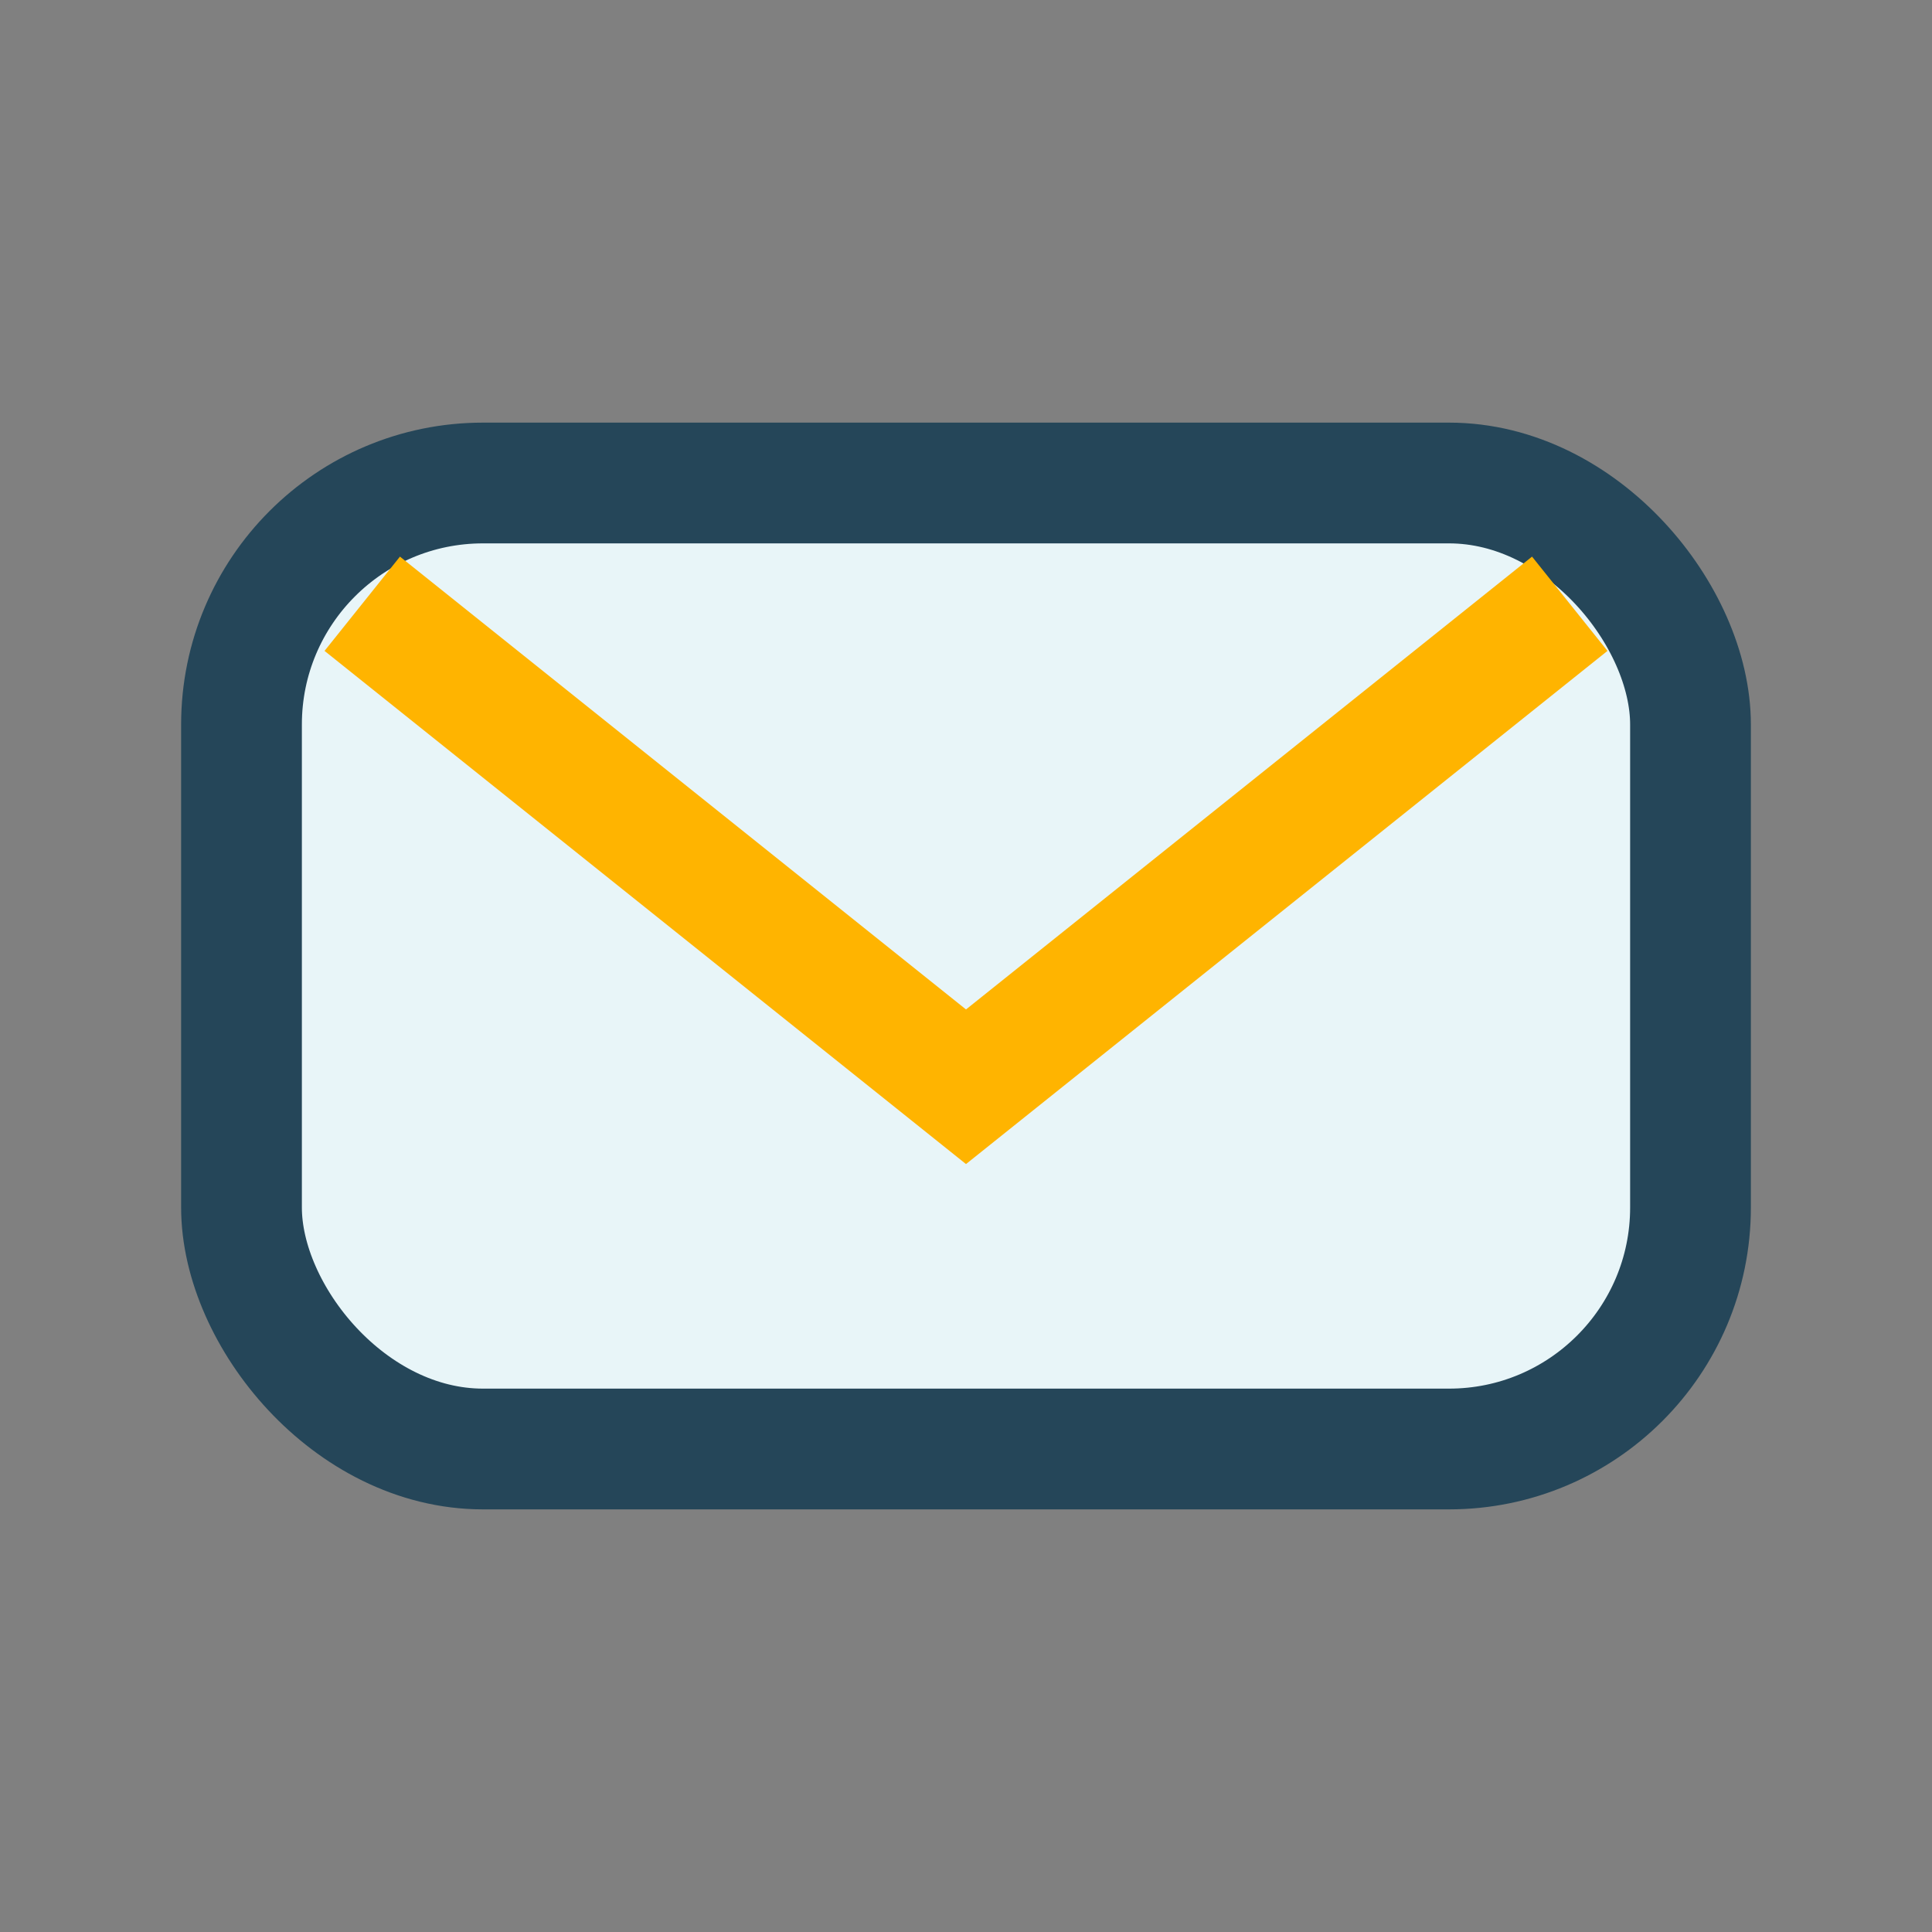
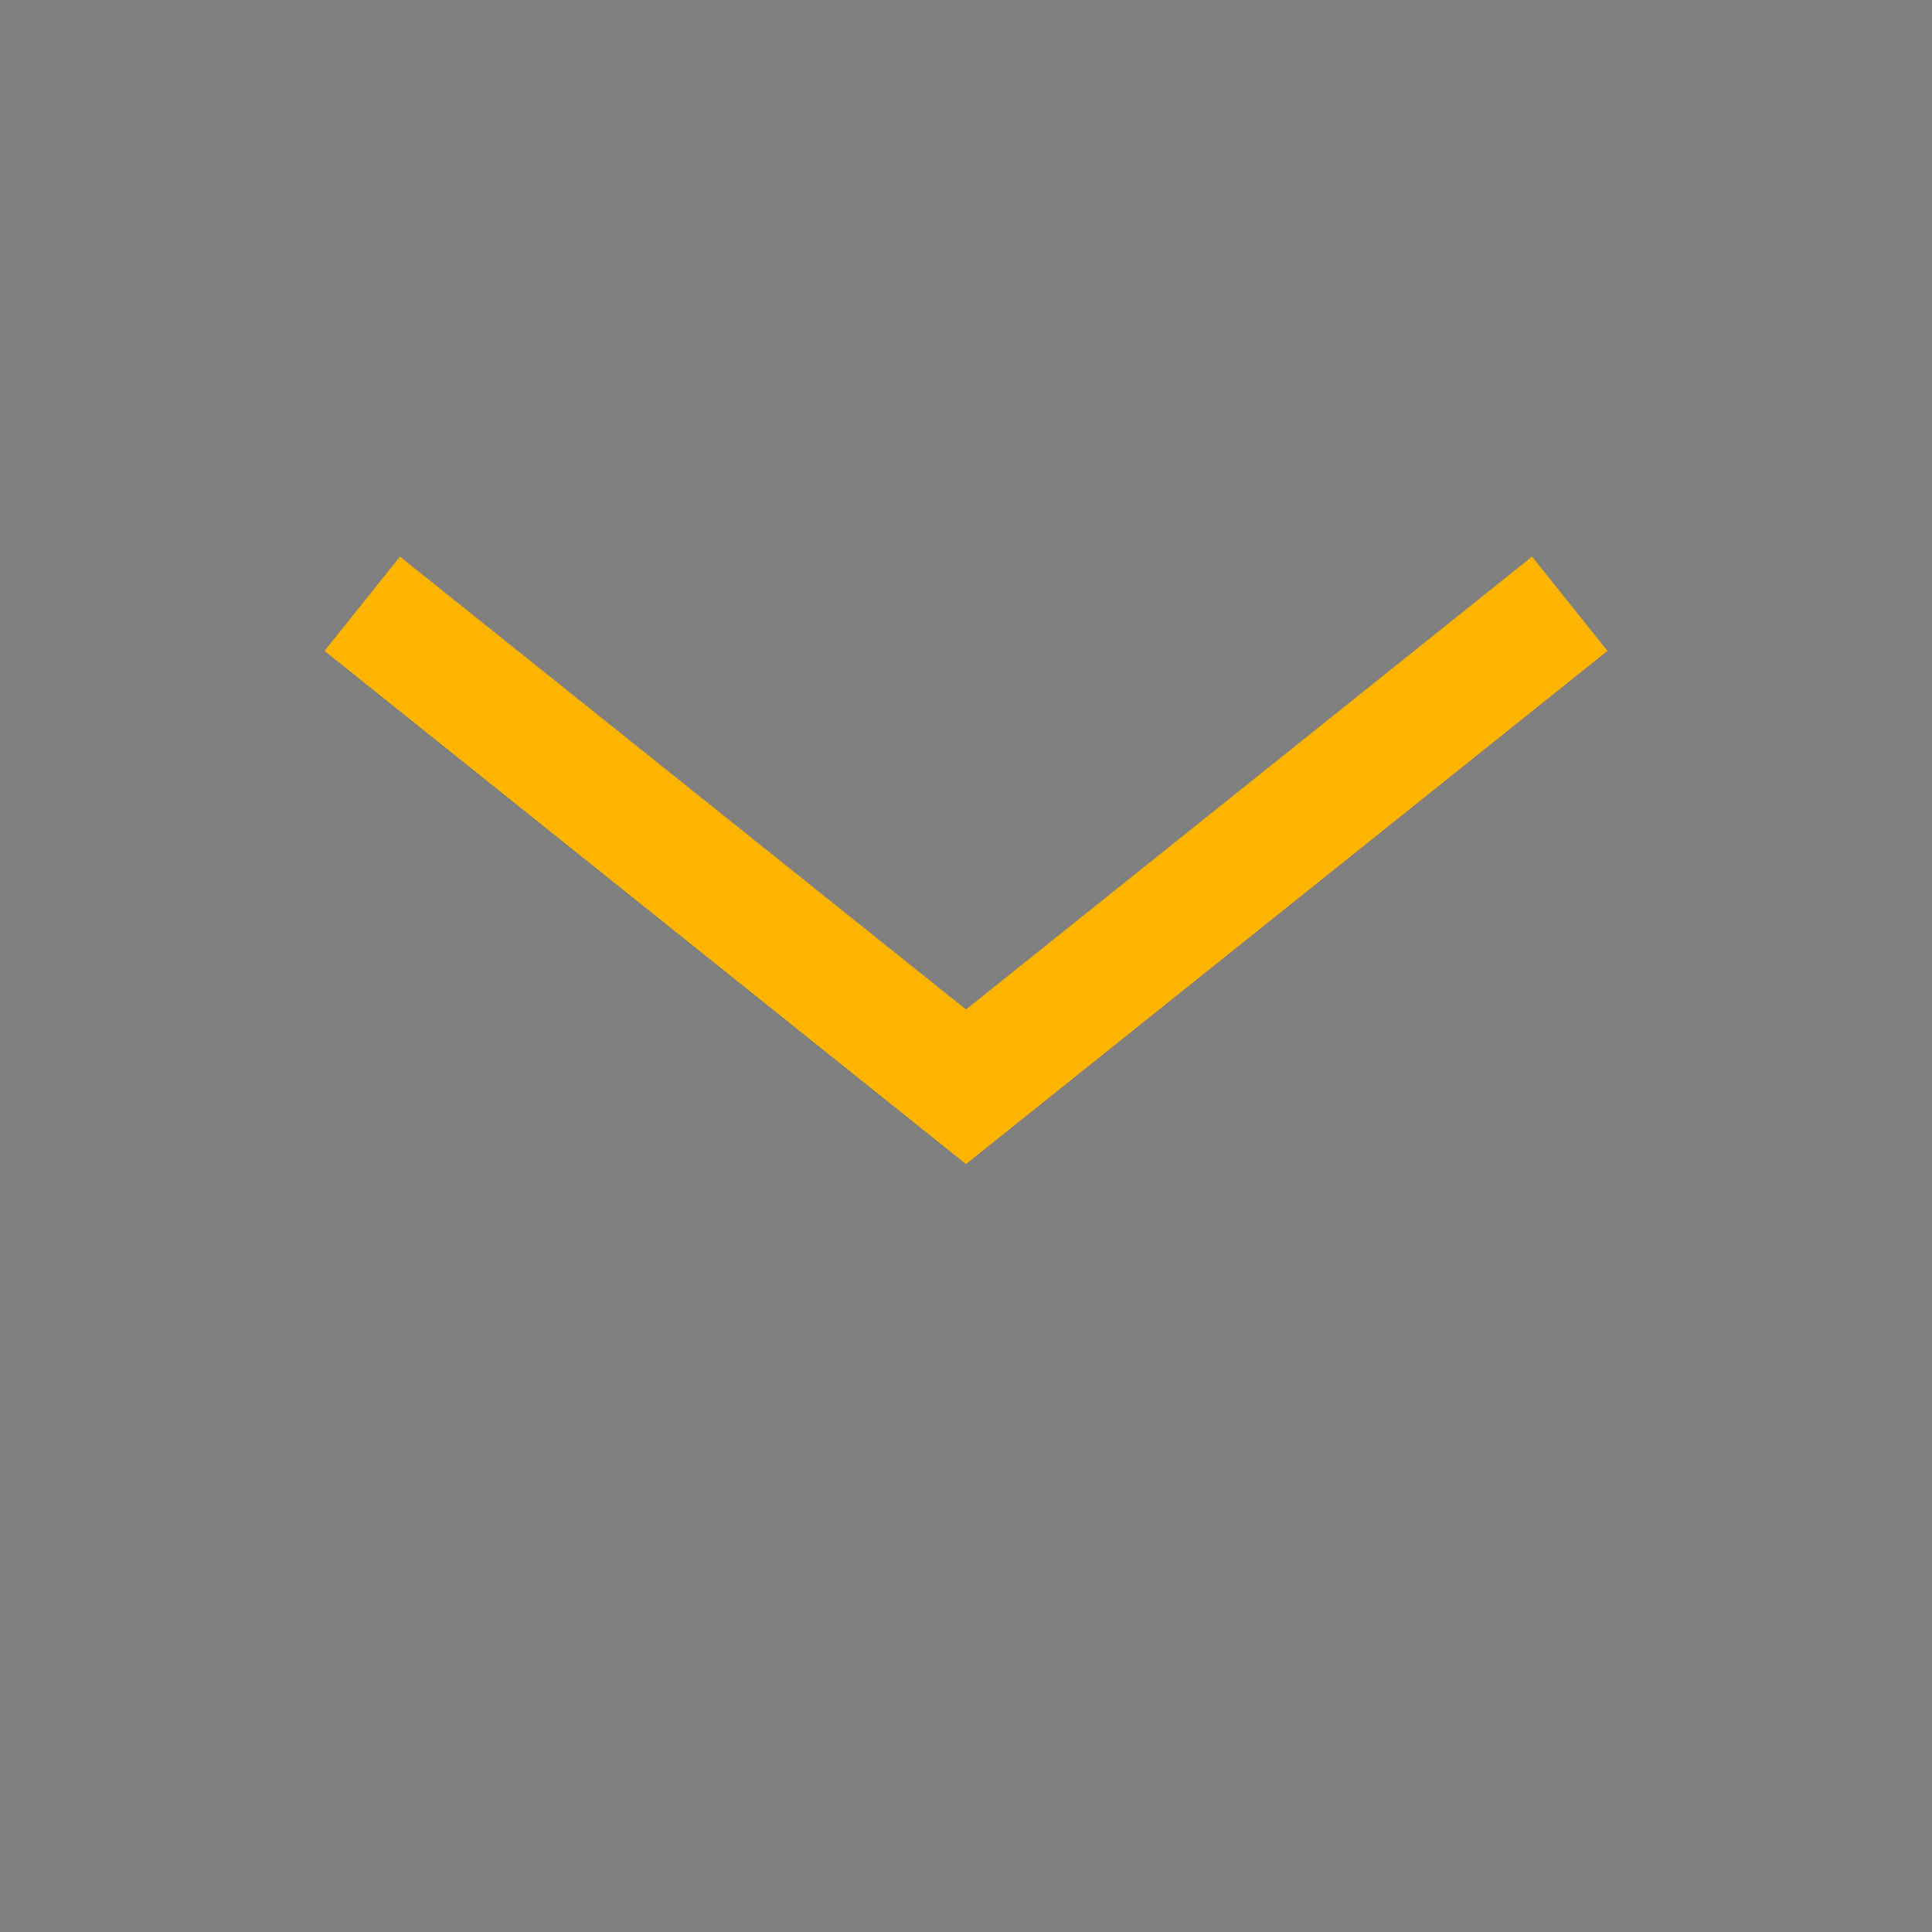
<svg xmlns="http://www.w3.org/2000/svg" width="32" height="32" viewBox="0 0 32 32">
  <rect x="0" y="0" width="32" height="32" fill="#808080" stroke="none" />
-   <rect x="4" y="8" width="24" height="16" rx="4" fill="#E8F5F8" stroke="#254659" stroke-width="2" />
  <path d="M6 10l10 8 10-8" fill="none" stroke="#FFB400" stroke-width="2" />
</svg>